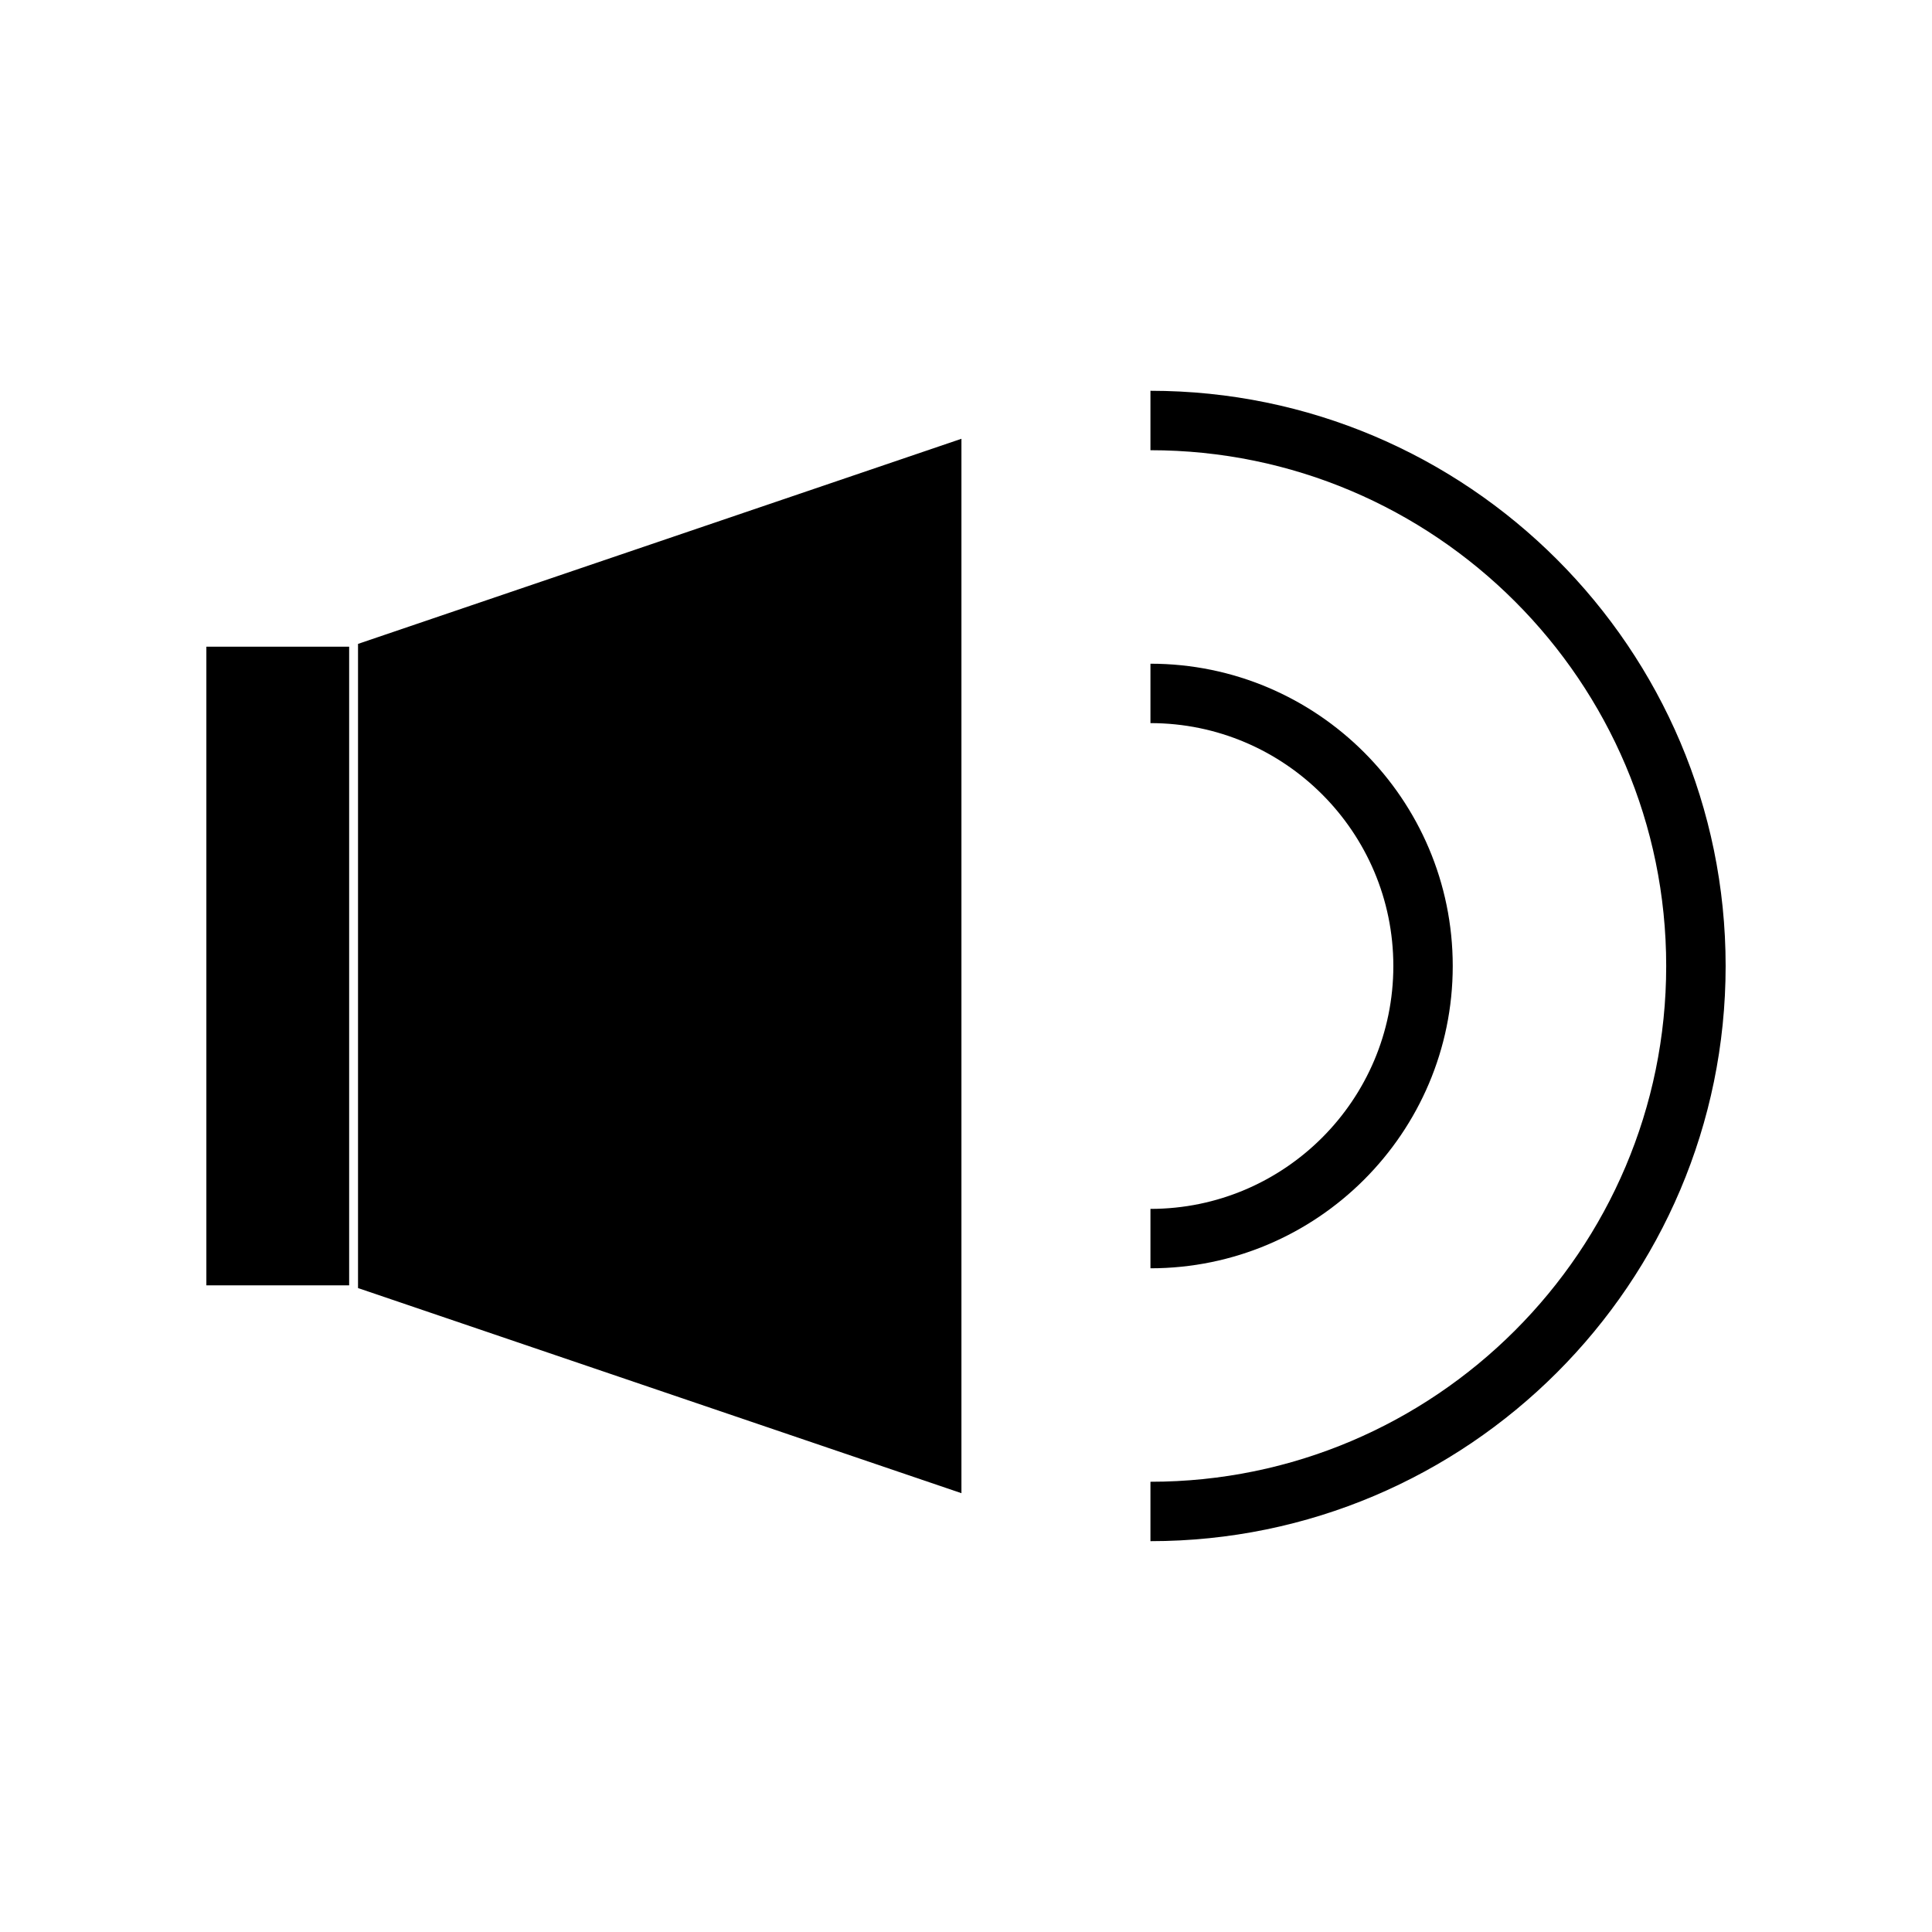
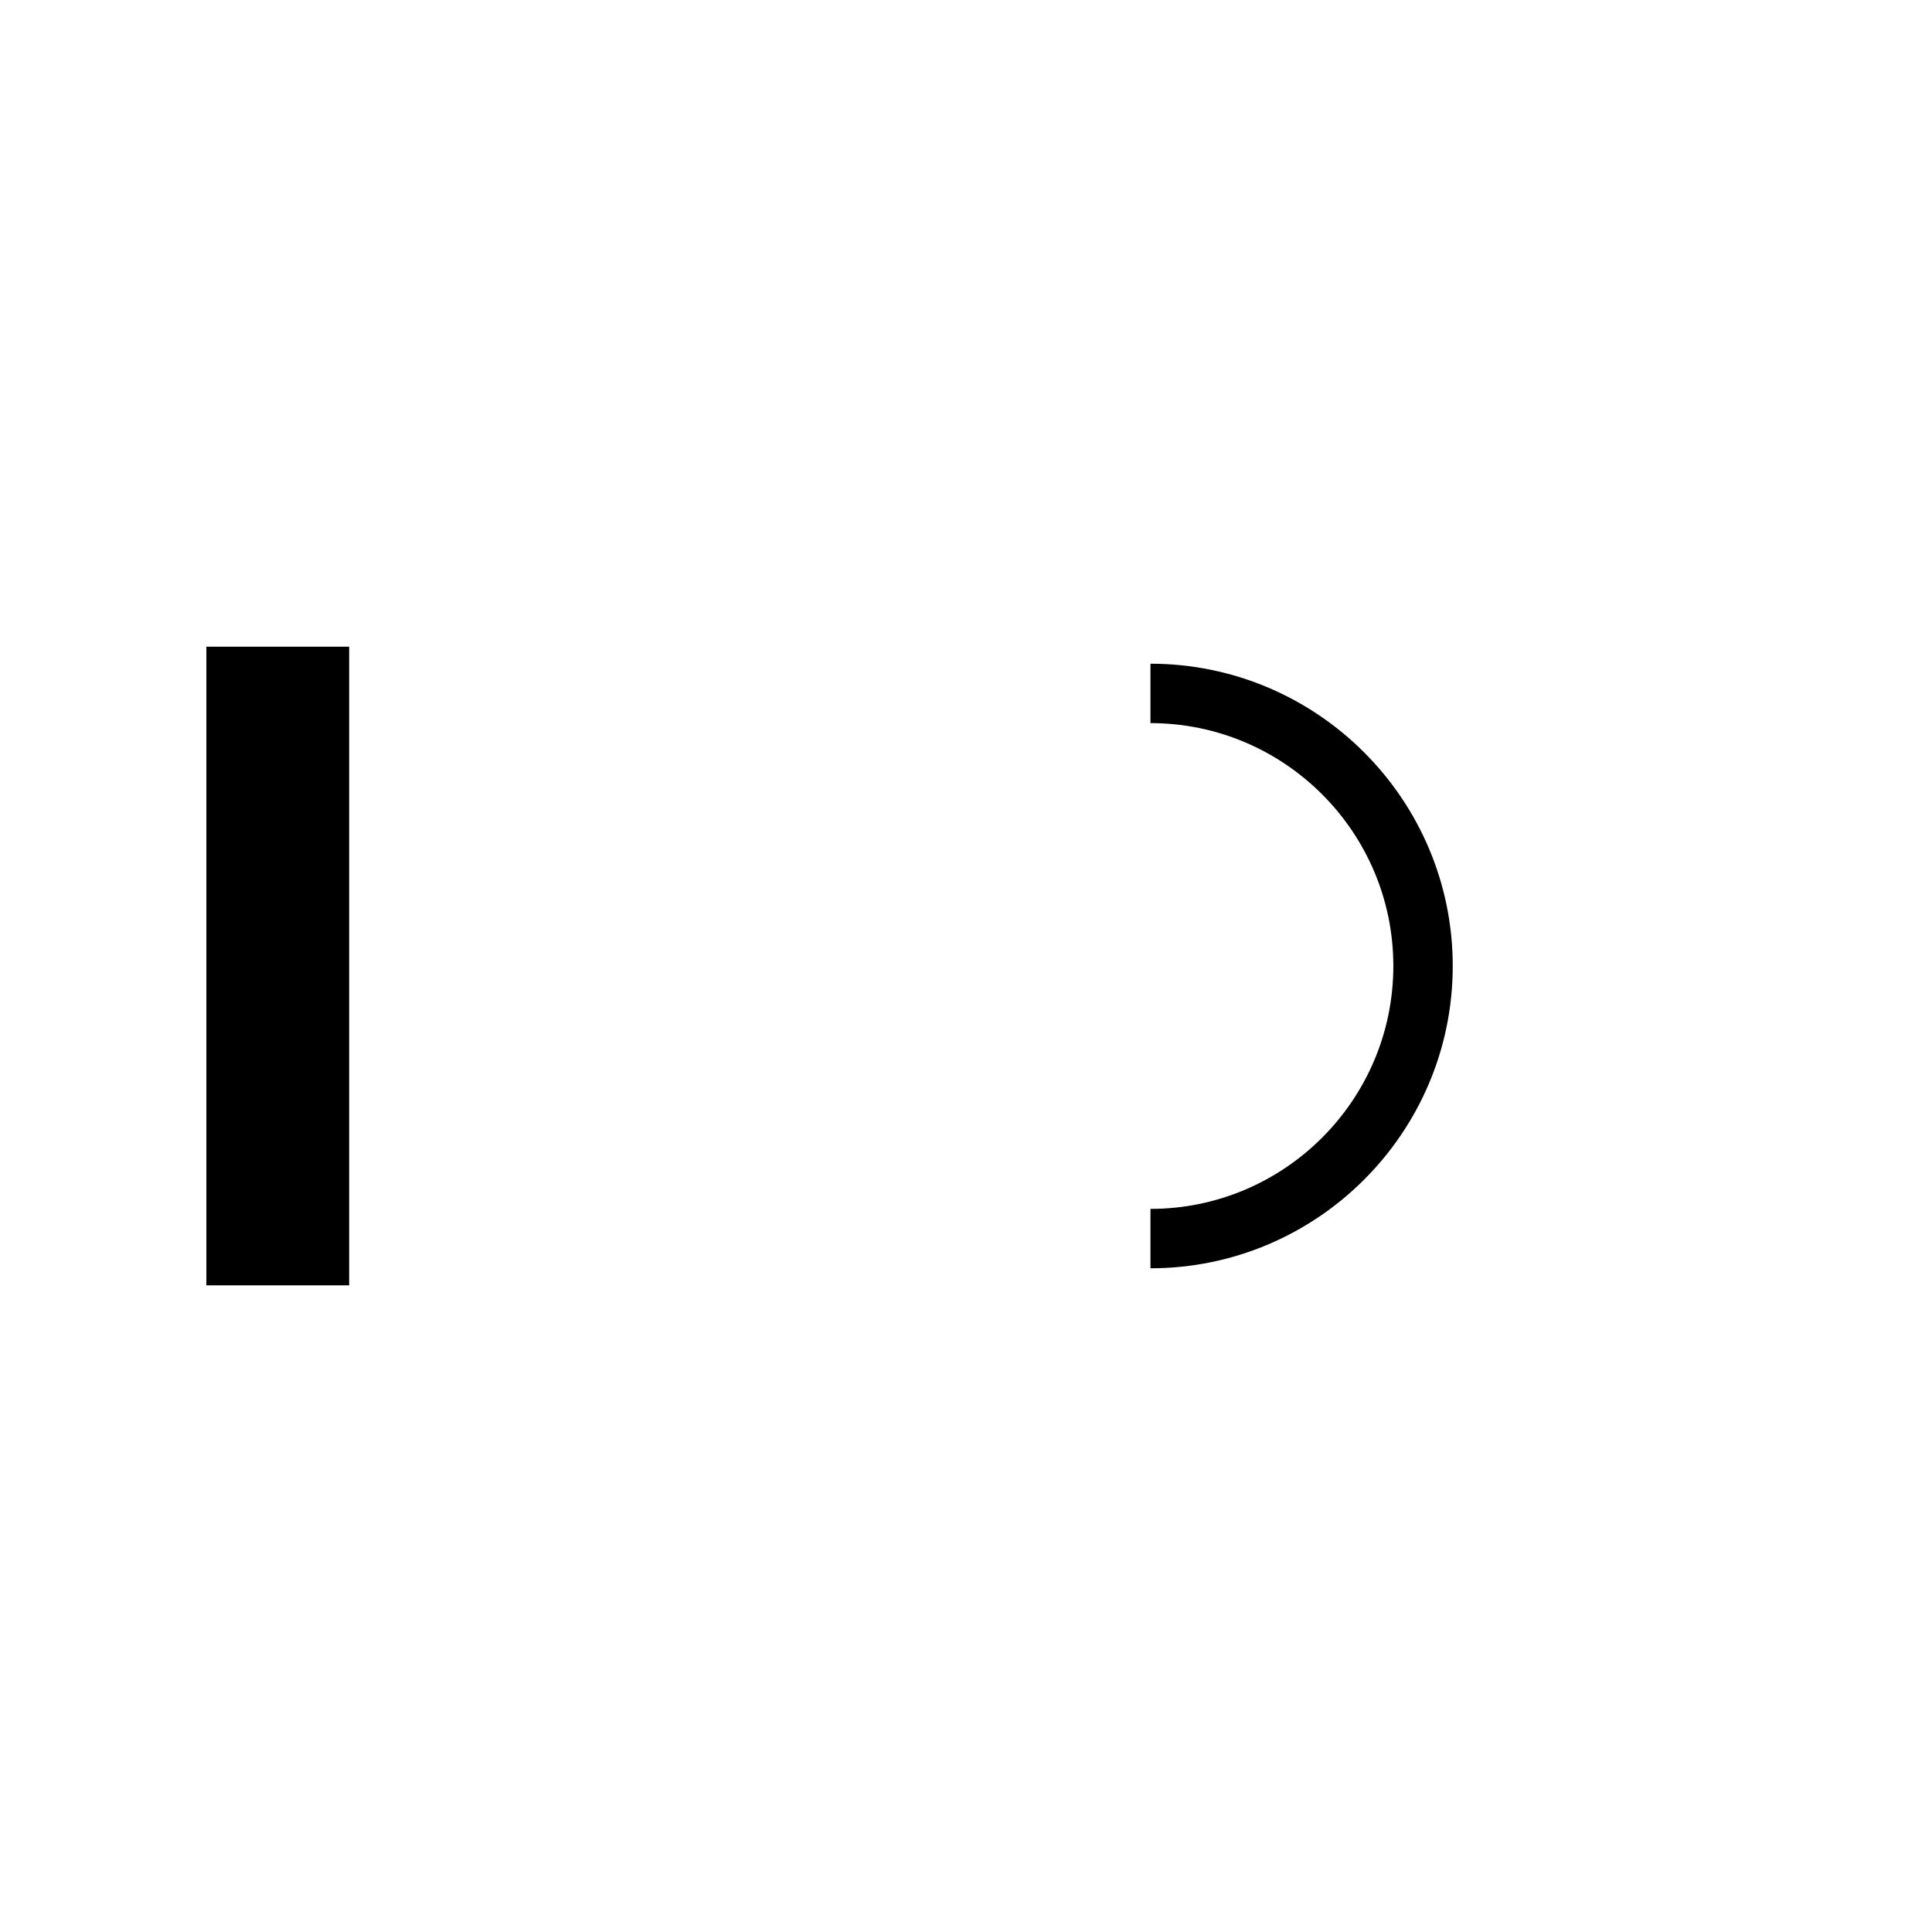
<svg xmlns="http://www.w3.org/2000/svg" fill="#000000" width="800px" height="800px" version="1.1" viewBox="144 144 512 512">
  <g>
-     <path d="m238.88 485.35 159.91 54.359v-279.43l-159.91 54.359z" />
    <path d="m198.69 315.38h37.84v169.25h-37.84z" />
-     <path d="m448.88 247.57v15.742c75.367 0 136.68 61.316 136.68 136.68 0 75.371-61.312 136.69-136.68 136.69v15.742c84.051 0 152.43-68.375 152.43-152.43 0-84.051-68.379-152.43-152.43-152.43z" />
    <path d="m528.99 400c0-44.172-35.938-80.109-80.109-80.109v15.742c35.492 0 64.367 28.875 64.367 64.367s-28.875 64.367-64.367 64.367v15.742c44.172 0 80.109-35.938 80.109-80.109z" />
  </g>
</svg>